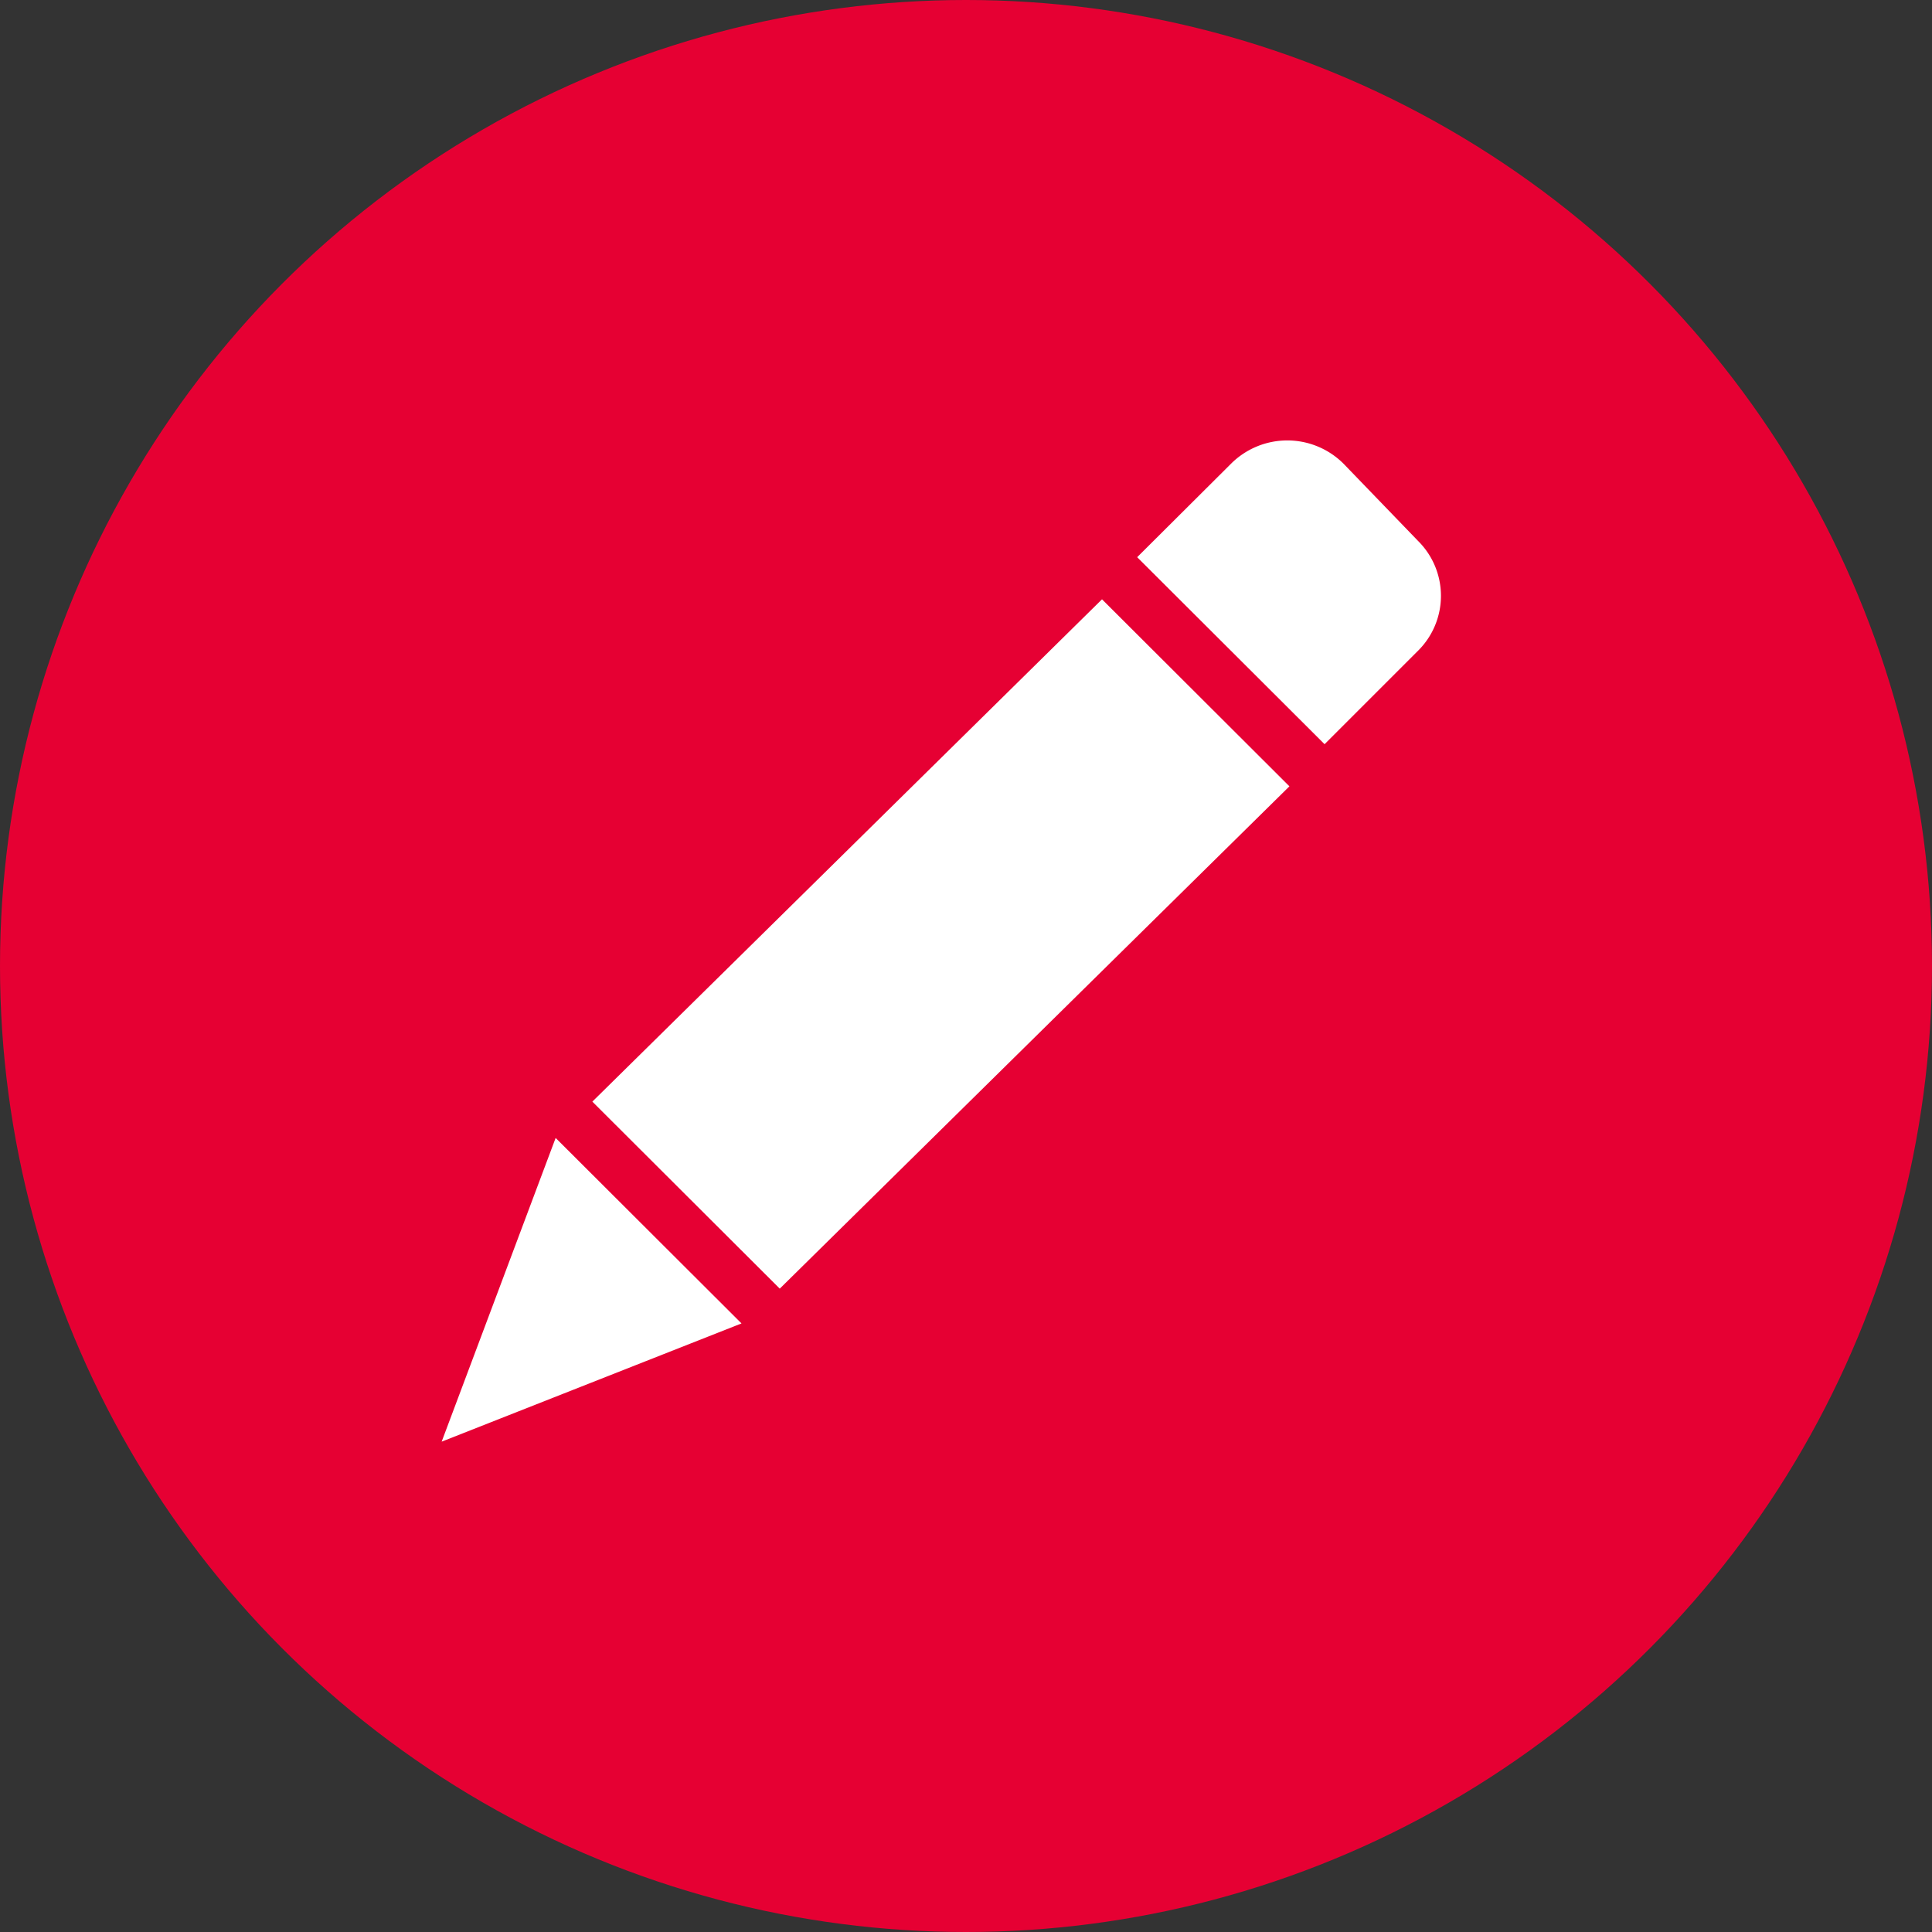
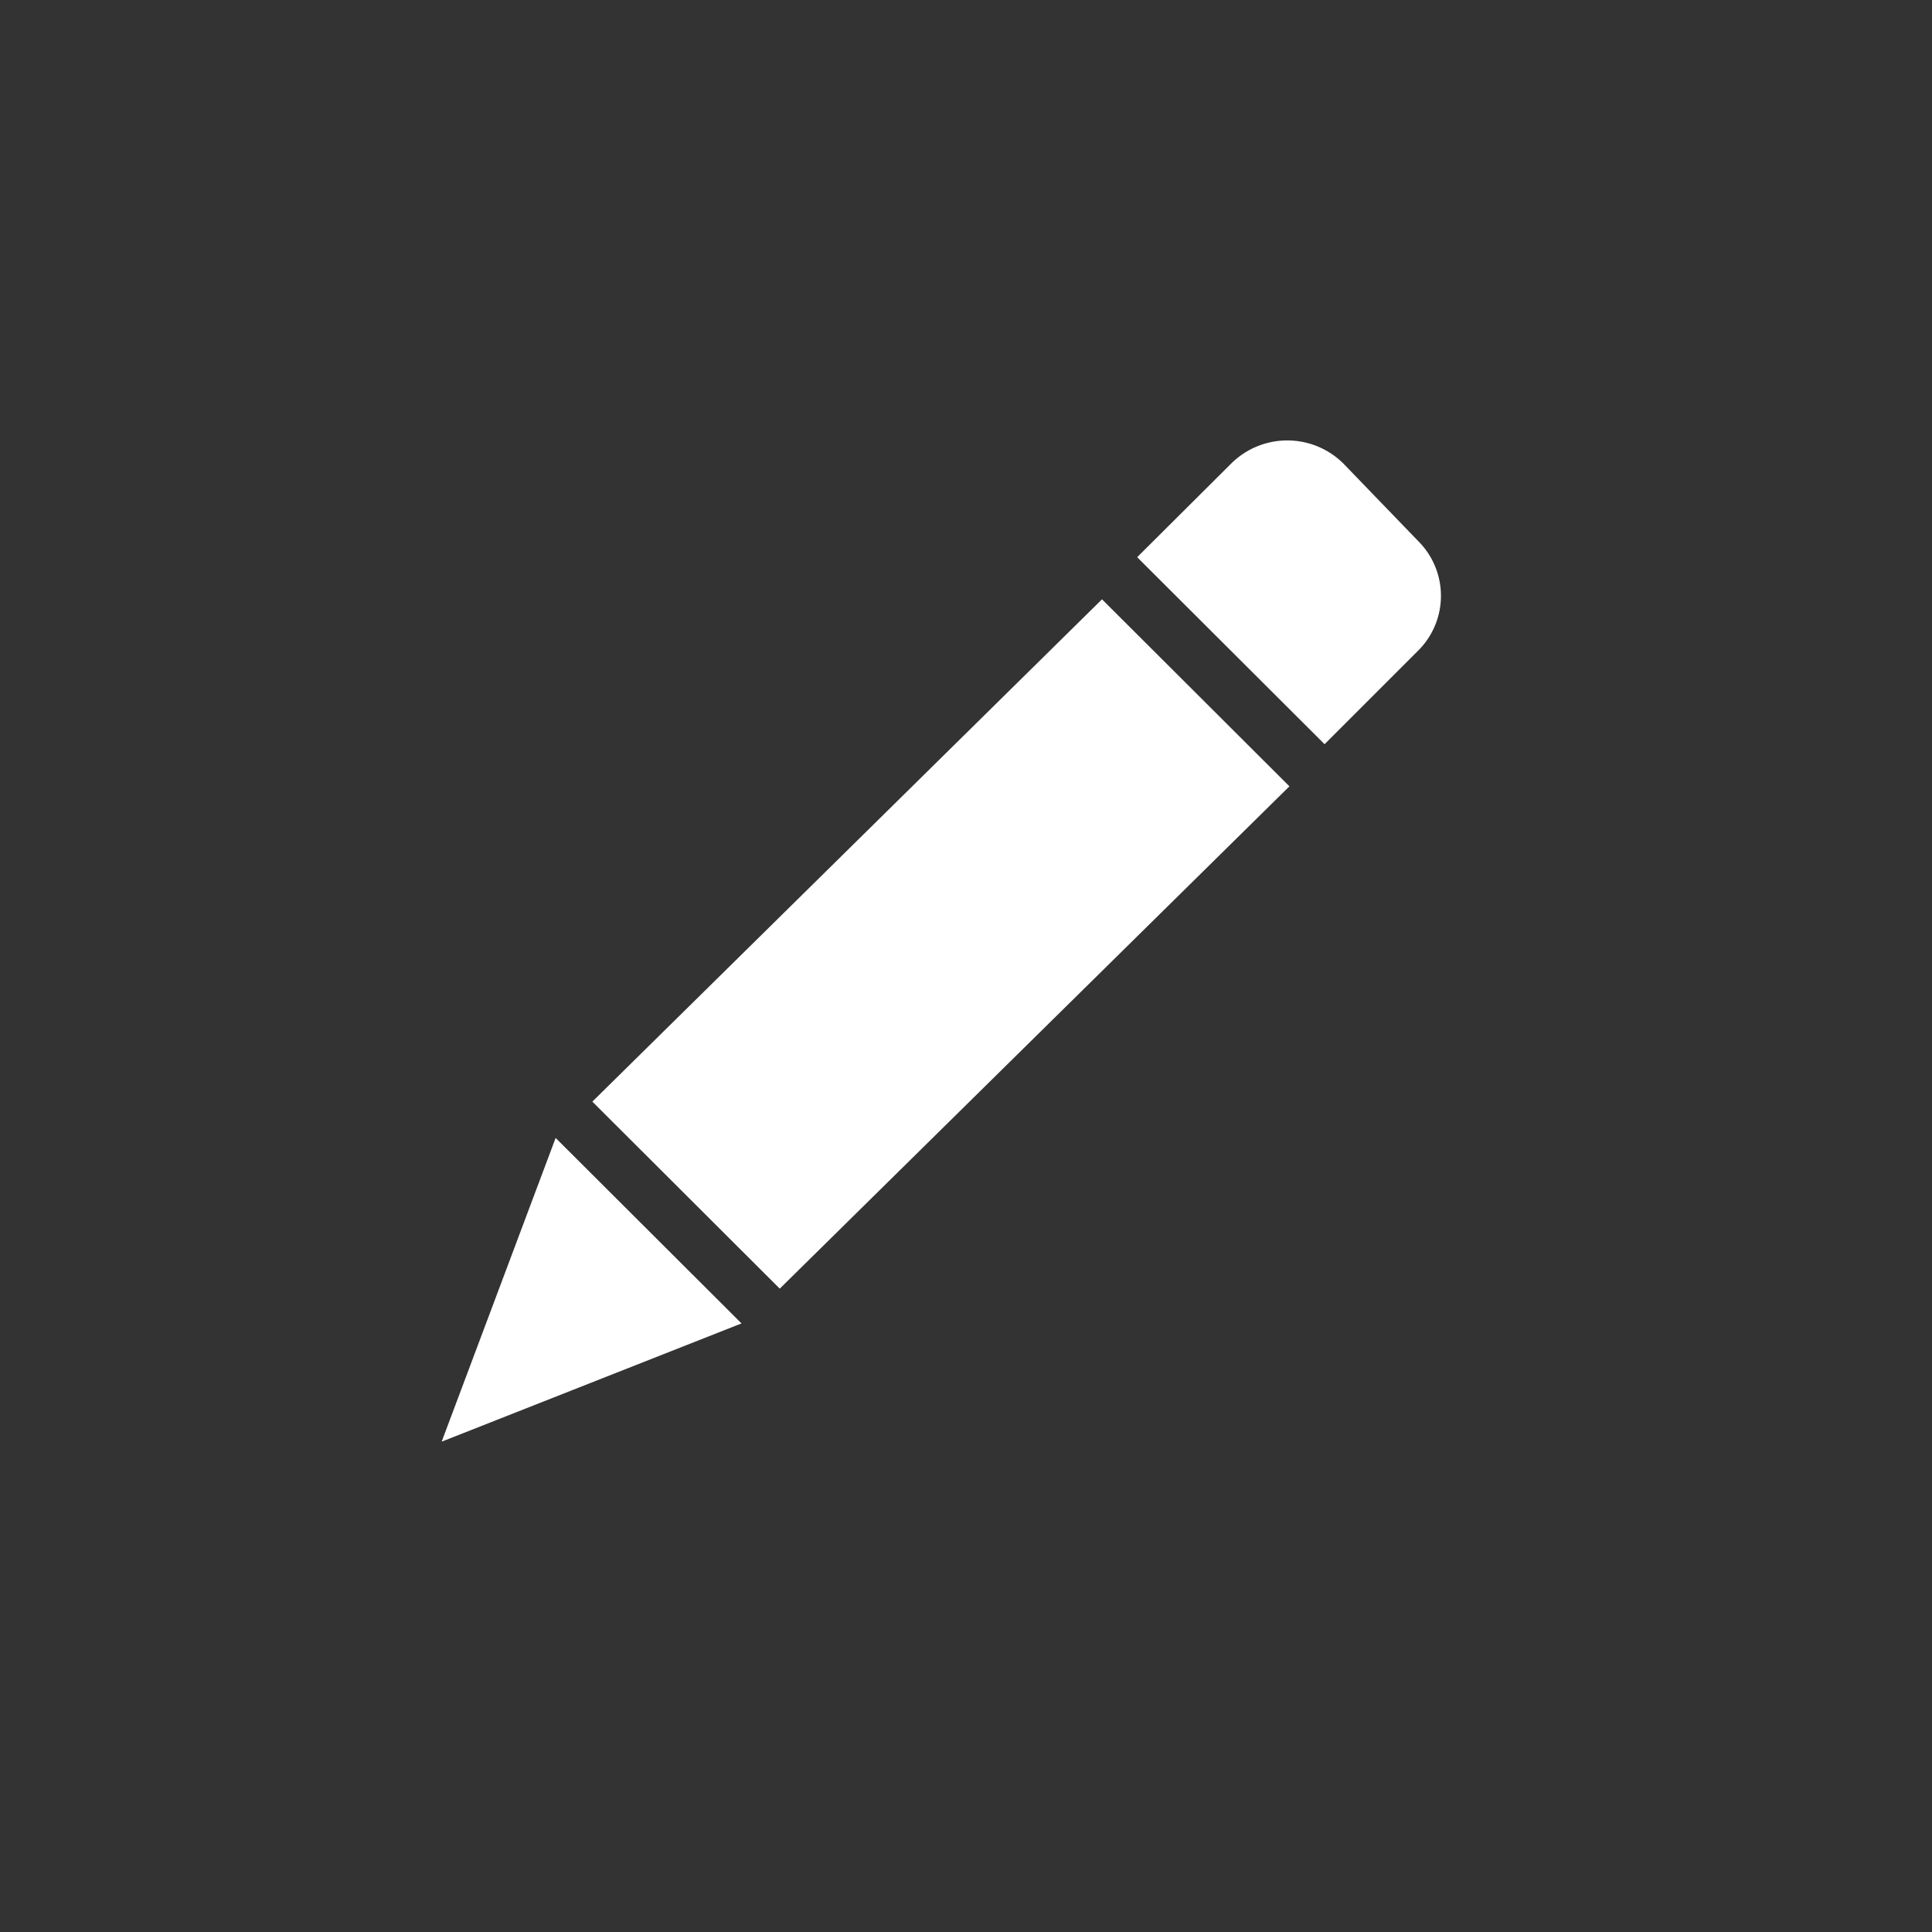
<svg xmlns="http://www.w3.org/2000/svg" id="图层_1" data-name="图层 1" viewBox="0 0 50 50">
  <rect x="0" y="0" width="50" height="50" fill="#333333" stroke="none" />
  <defs>
    <style>.cls-1{fill:#e60033;}.cls-2{fill:#fff;}</style>
  </defs>
  <title>VT</title>
-   <circle class="cls-1" cx="25" cy="25" r="25" />
  <path class="cls-2" d="M36.7,14,34.77,12a2.06,2.06,0,0,0-2.91,0l-2.43,2.42,4.85,4.84,2.42-2.42A2,2,0,0,0,36.7,14ZM15.33,28.51l4.85,4.84,13.19-13-4.85-4.84Zm-3.9,8.8,7.76-3.06-4.81-4.8Z" />
</svg>